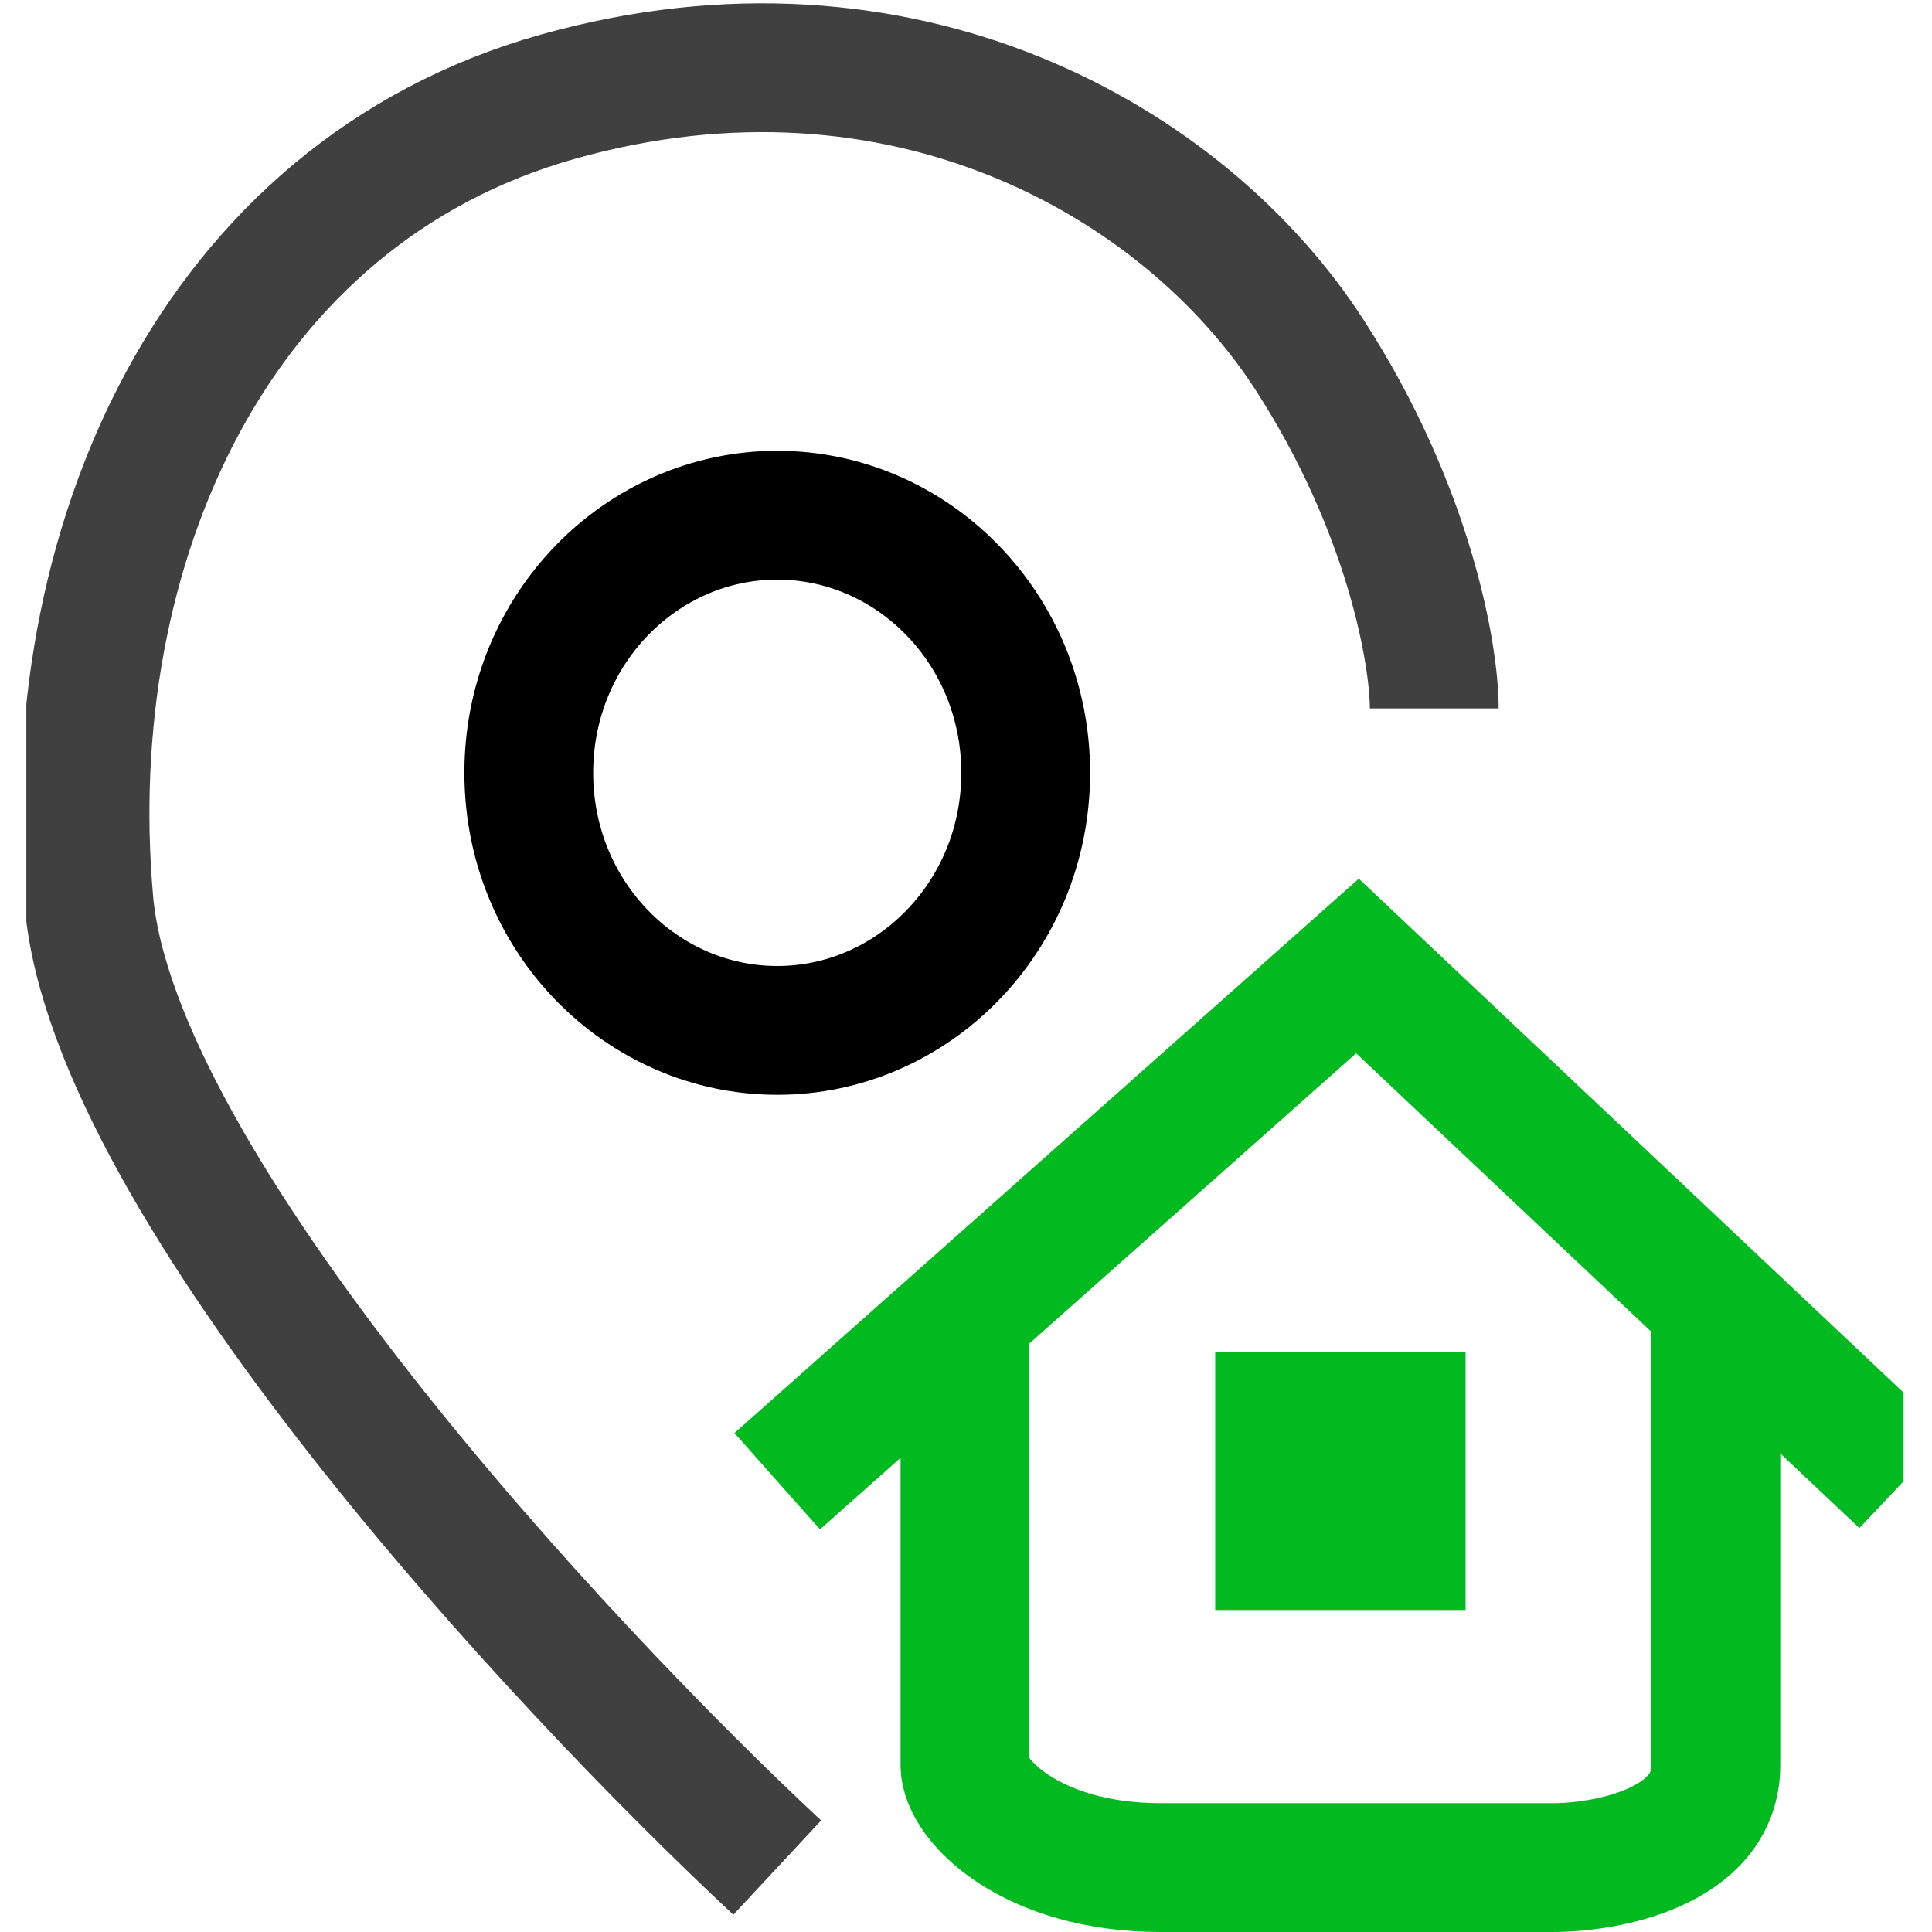
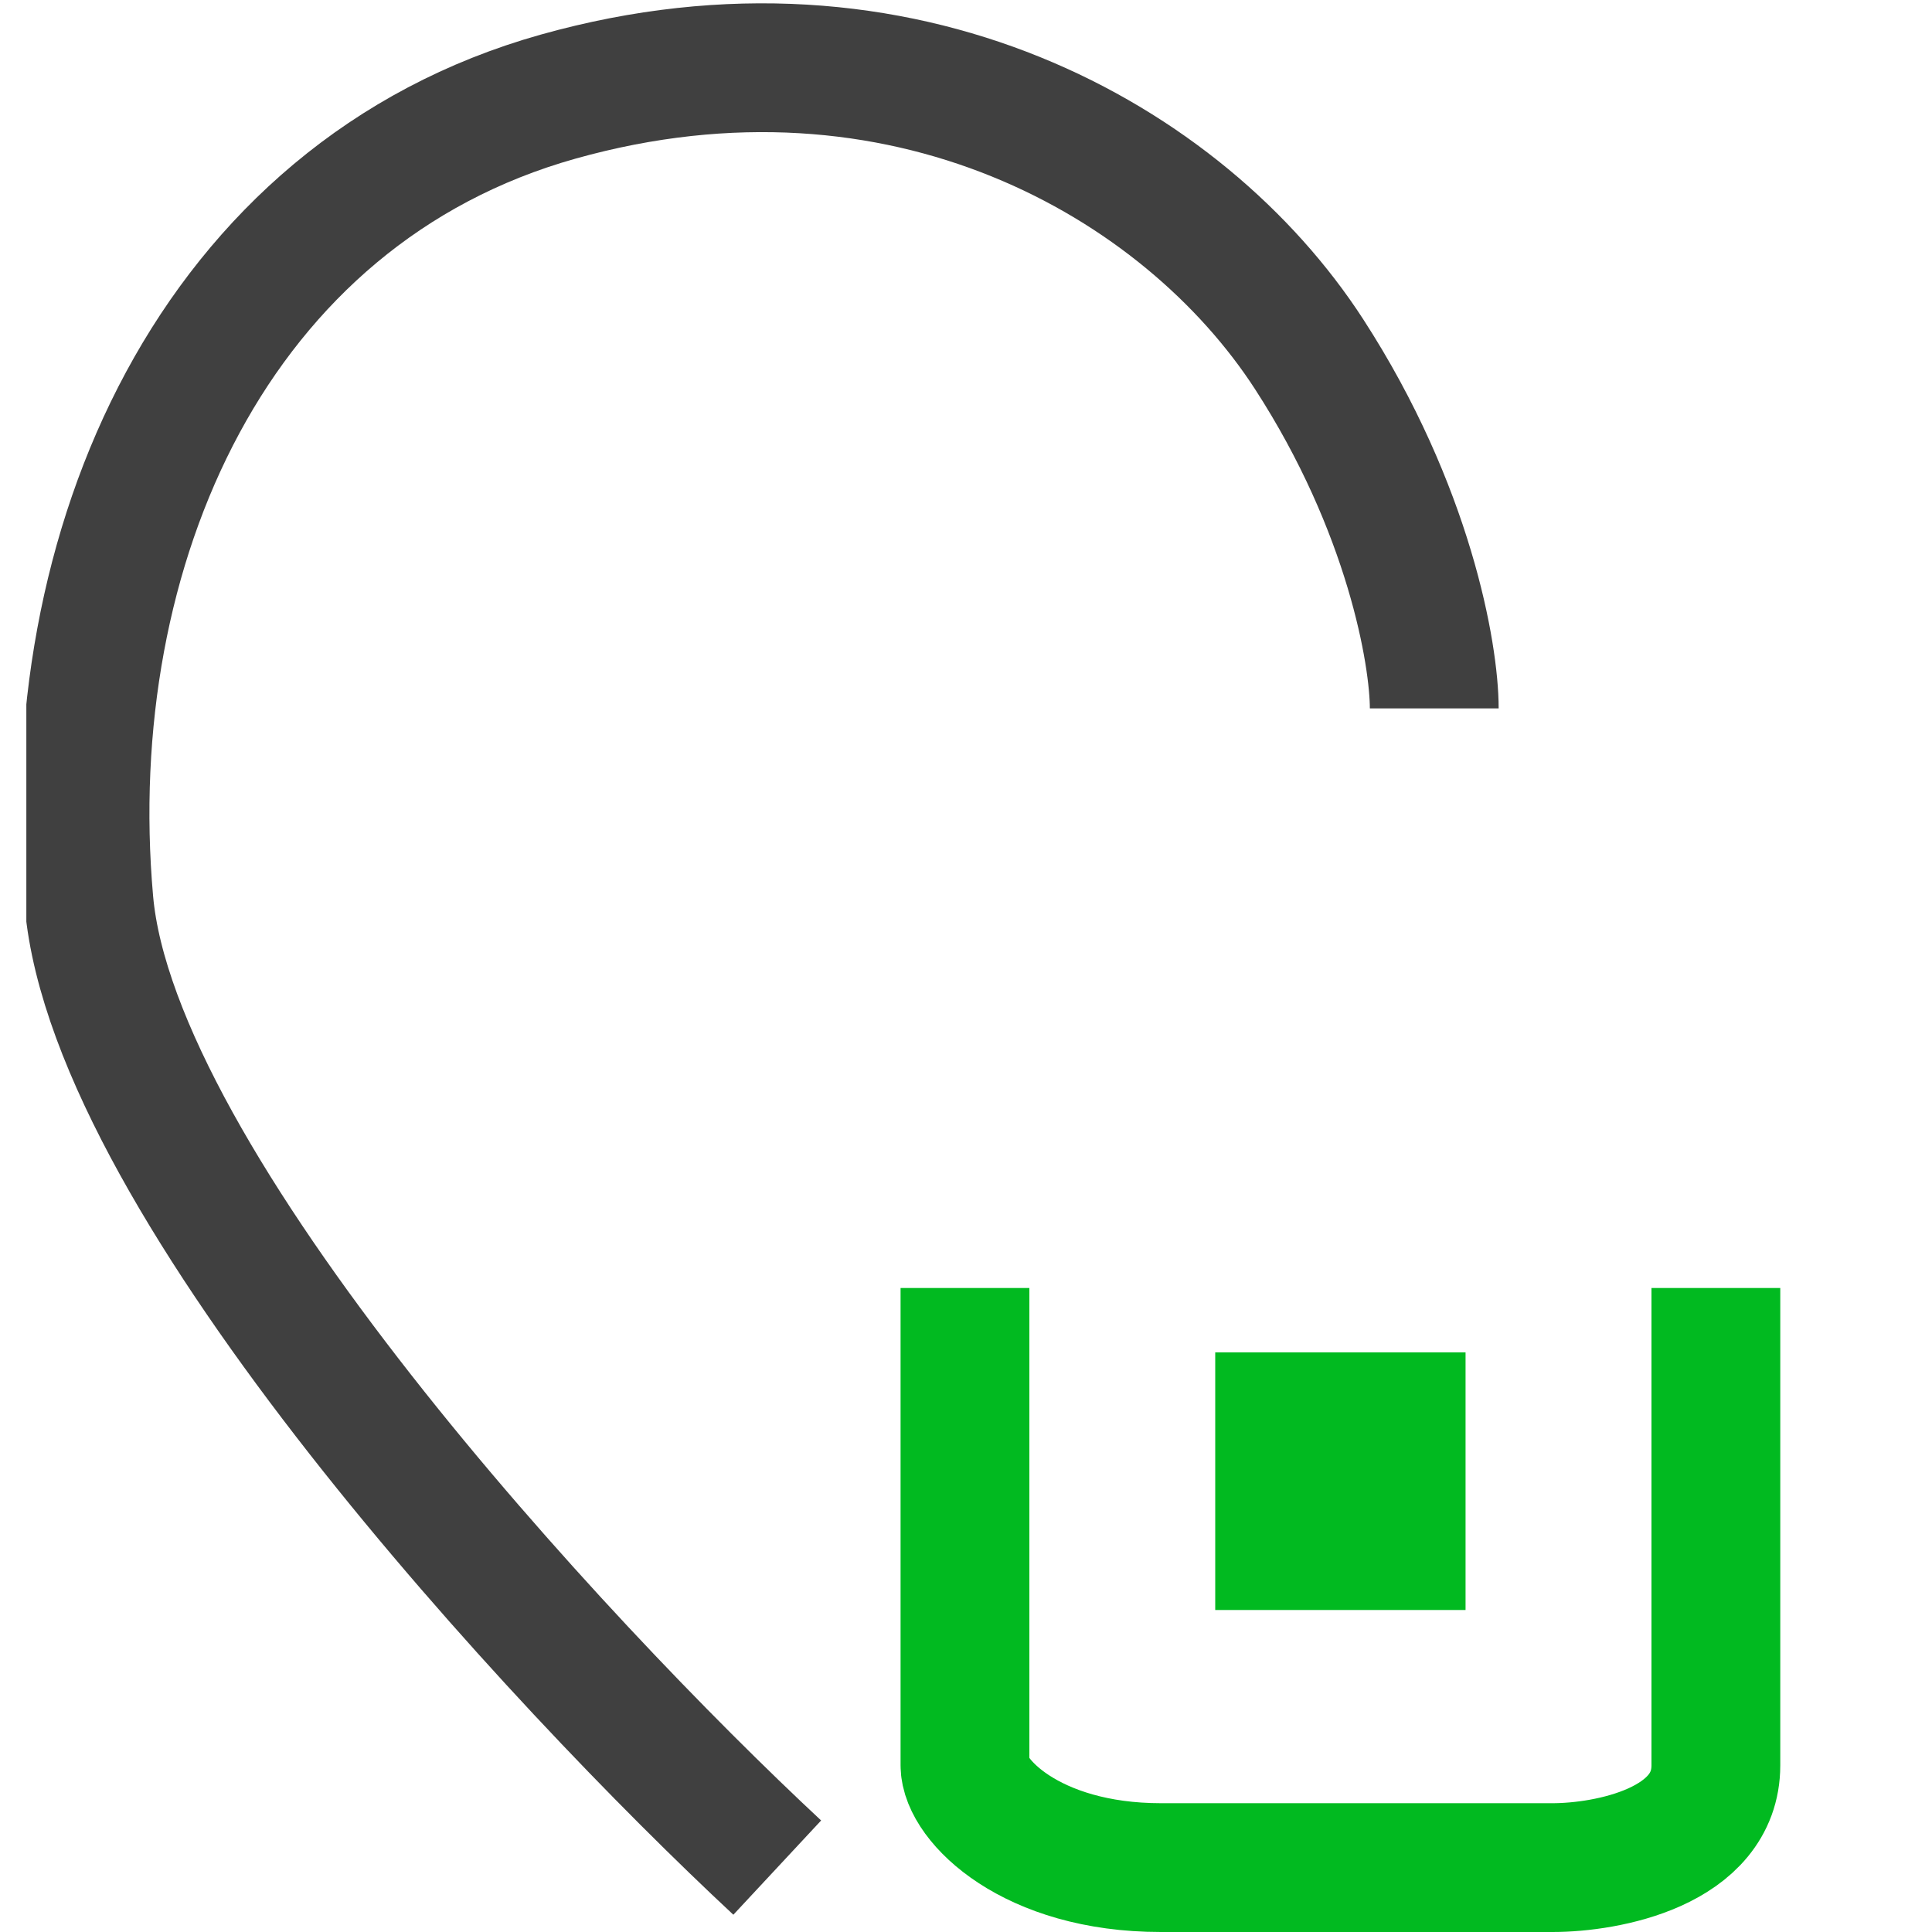
<svg xmlns="http://www.w3.org/2000/svg" width="30" height="30" viewBox="0 0 30 30" fill="none">
  <g clip-path="url(#clip0)">
    <path d="M12.069 29C8.668 25.833 1.769 18.4 1.381 14C0.895 8.5 3.324 3 8.668 1.5C14.012 1.78814e-07 18.385 2.5 20.328 5.5C21.883 7.9 22.271 10.167 22.271 11" stroke="#404040" stroke-width="2" />
-     <path d="M12.069 23L21.079 15L29.559 23" stroke="#01BA20" stroke-width="2" />
    <rect x="18.87" y="21" width="3.887" height="4" fill="#01BA20" />
    <path d="M14.984 20C14.984 22.294 14.984 26.988 14.984 27.412C14.984 27.941 15.998 29 18.026 29C19.648 29 22.757 29 24.109 29C24.954 29 26.644 28.682 26.644 27.412C26.644 26.141 26.644 21.941 26.644 20" stroke="#01BA20" stroke-width="2" />
-     <path d="M15.927 12C15.927 14.236 14.173 16 12.069 16C9.965 16 8.211 14.236 8.211 12C8.211 9.764 9.965 8 12.069 8C14.173 8 15.927 9.764 15.927 12Z" stroke="black" stroke-width="2" />
  </g>
  <defs>
    <clipPath id="clip0">
      <rect width="29.15" height="30" fill="white" transform="translate(0.409)" />
    </clipPath>
  </defs>
</svg>